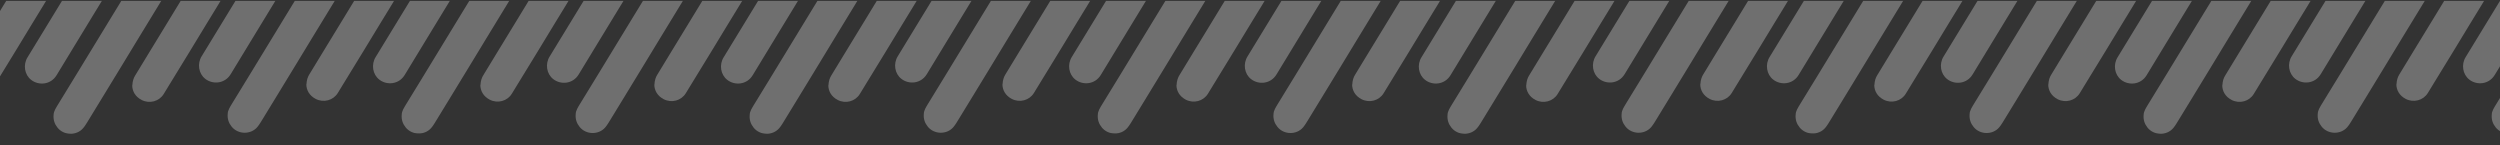
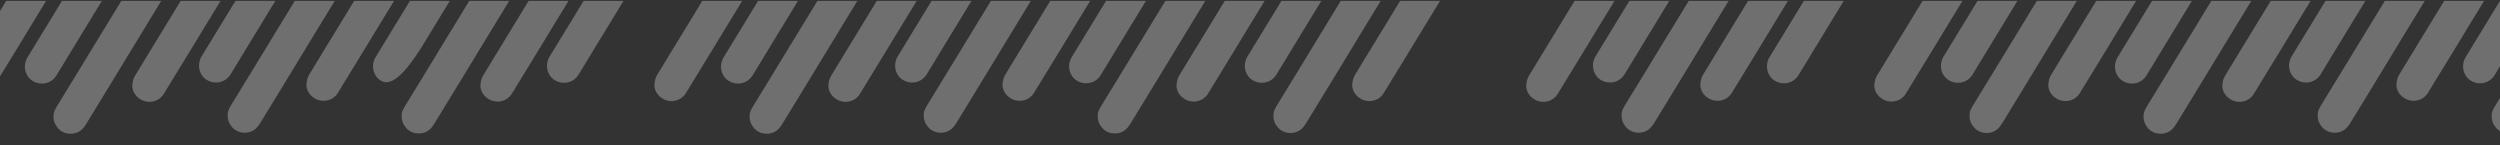
<svg xmlns="http://www.w3.org/2000/svg" width="1914" height="111" viewBox="0 0 1914 111" fill="none">
  <rect x="0" y="0" width="1914" height="111" fill="#333333" stroke="none" />
  <g clip-path="url(#clip0_276_4666)">
    <g opacity="0.3">
      <g clip-path="url(#clip1_276_4666)">
        <mask id="mask0_276_4666" style="mask-type:luminance" maskUnits="userSpaceOnUse" x="-120" y="-74" width="168" height="183">
          <path d="M47.766 -64.97L-109.727 -73.776L-119.452 100.15L38.04 108.957L47.766 -64.97Z" fill="white" />
        </mask>
        <g mask="url(#mask0_276_4666)">
-           <path d="M-92.182 87.5C-92.223 84.691 -90.381 82.072 -88.79 79.382C-84.403 72.189 -79.989 64.998 -75.605 57.861C-70.565 49.583 -65.496 41.305 -60.487 33.081C-57.186 27.624 -53.83 22.17 -50.532 16.769C-45.306 8.191 -40.019 -0.439 -34.792 -9.016C-30.311 -16.4 -25.797 -23.838 -21.259 -31.218C-17.056 -38.169 -12.854 -45.091 -8.598 -51.983C-6.727 -55.106 -4.882 -58.286 -2.821 -61.287C2.291 -68.832 14.191 -68.391 18.864 -60.495C21.498 -56.053 21.668 -51.525 18.933 -47.075C13.515 -38.115 8.011 -29.133 2.567 -20.203C-2.378 -12.115 -7.268 -3.996 -12.213 4.091C-17.314 12.423 -22.442 20.753 -27.487 29.116C-31.565 35.849 -35.676 42.664 -39.811 49.394C-44.76 57.565 -49.765 65.706 -54.743 73.876C-58.261 79.686 -61.777 85.468 -65.38 91.273C-66.685 93.389 -67.938 95.592 -69.542 97.496C-74.564 103.418 -84.246 103.241 -89.137 97.214C-91.411 94.42 -92.48 91.301 -92.217 87.611L-92.153 87.474L-92.182 87.5Z" fill="#FDFDFD" />
          <path d="M-31.915 64.823C-31.718 61.298 -30.919 59.125 -29.676 57.118C-26.224 51.472 -22.743 45.829 -19.346 40.153C-14.119 31.576 -8.896 23.054 -3.669 14.477C0.813 7.093 5.326 -0.345 9.865 -7.726C12.542 -12.151 15.271 -16.489 17.892 -20.918C21.14 -26.434 26.952 -28.803 33.104 -27.14C40.925 -25.019 44.939 -15.448 40.822 -8.521C35.522 0.361 30.143 9.126 24.733 17.946C20.471 24.949 16.269 31.871 12.006 38.874C6.937 47.152 1.9 55.375 -3.169 63.652C-4.754 66.23 -6.283 68.811 -7.897 71.387C-11.408 77.085 -18.751 79.032 -24.768 75.973C-29.738 73.394 -31.932 69.173 -32.001 64.847L-31.942 64.794L-31.915 64.823Z" fill="#FDFDFD" />
        </g>
      </g>
      <g clip-path="url(#clip2_276_4666)">
        <mask id="mask1_276_4666" style="mask-type:luminance" maskUnits="userSpaceOnUse" x="947" y="-74" width="168" height="183">
          <path d="M1114.96 -64.97L957.468 -73.776L947.742 100.15L1105.23 108.957L1114.96 -64.97Z" fill="white" />
        </mask>
        <g mask="url(#mask1_276_4666)">
          <path d="M975.012 87.5C974.971 84.691 976.813 82.072 978.405 79.382C982.791 72.189 987.206 64.998 991.589 57.861C996.63 49.583 1001.7 41.305 1006.71 33.081C1010.01 27.624 1013.36 22.17 1016.66 16.769C1021.89 8.191 1027.18 -0.439 1032.4 -9.016C1036.88 -16.4 1041.4 -23.838 1045.94 -31.218C1050.14 -38.169 1054.34 -45.091 1058.6 -51.983C1060.47 -55.106 1062.31 -58.286 1064.37 -61.287C1069.49 -68.832 1081.39 -68.391 1086.06 -60.495C1088.69 -56.053 1088.86 -51.525 1086.13 -47.075C1080.71 -38.115 1075.21 -29.133 1069.76 -20.203C1064.82 -12.115 1059.93 -3.996 1054.98 4.091C1049.88 12.423 1044.75 20.753 1039.71 29.116C1035.63 35.849 1031.52 42.664 1027.38 49.394C1022.43 57.565 1017.43 65.706 1012.45 73.876C1008.93 79.686 1005.42 85.468 1001.81 91.273C1000.51 93.389 999.256 95.592 997.652 97.496C992.63 103.418 982.948 103.241 978.058 97.214C975.784 94.42 974.715 91.301 974.978 87.611L975.042 87.474L975.012 87.5Z" fill="#FDFDFD" />
          <path d="M1033.35 -37.536C1033.35 -35.066 1031.94 -32.59 1030.42 -30.121C1026.78 -24.178 1023.14 -18.235 1019.5 -12.291C1014.43 -4.014 1009.39 4.265 1004.38 12.489C1000.28 19.221 996.142 25.978 992.064 32.711C987.119 40.799 982.228 48.918 977.283 57.005C972.801 64.389 963.581 65.052 957.84 60.578C952.693 56.613 951.484 48.939 955.111 43.191C959.241 36.545 963.288 29.867 967.336 23.161C972.563 14.584 977.849 5.953 983.076 -2.624C986.996 -9.057 990.921 -15.573 994.897 -22.003C999.661 -29.877 1004.45 -37.776 1009.27 -45.59C1013.52 -52.426 1022.84 -53.841 1028.88 -48.648C1031.98 -45.977 1033.59 -42.434 1033.44 -37.615L1033.38 -37.562L1033.35 -37.536Z" fill="#FDFDFD" />
          <path d="M1035.28 64.823C1035.48 61.298 1036.28 59.125 1037.52 57.118C1040.97 51.472 1044.45 45.829 1047.85 40.153C1053.08 31.576 1058.3 23.054 1063.53 14.477C1068.01 7.093 1072.52 -0.345 1077.06 -7.726C1079.74 -12.151 1082.47 -16.489 1085.09 -20.918C1088.33 -26.434 1094.15 -28.803 1100.3 -27.14C1108.12 -25.019 1112.13 -15.448 1108.02 -8.521C1102.72 0.361 1097.34 9.126 1091.93 17.946C1087.66 24.949 1083.46 31.871 1079.2 38.874C1074.13 47.152 1069.09 55.375 1064.03 63.652C1062.44 66.23 1060.91 68.811 1059.3 71.387C1055.79 77.085 1048.44 79.032 1042.43 75.973C1037.46 73.394 1035.26 69.173 1035.19 64.847L1035.25 64.794L1035.28 64.823Z" fill="#FDFDFD" />
        </g>
      </g>
      <g clip-path="url(#clip3_276_4666)">
        <mask id="mask2_276_4666" style="mask-type:luminance" maskUnits="userSpaceOnUse" x="413" y="-74" width="168" height="183">
          <path d="M580.707 -64.97L423.215 -73.776L413.489 100.15L570.982 108.957L580.707 -64.97Z" fill="white" />
        </mask>
        <g mask="url(#mask2_276_4666)">
-           <path d="M440.759 87.5C440.718 84.691 442.56 82.072 444.152 79.382C448.538 72.189 452.953 64.998 457.336 57.861C462.377 49.583 467.445 41.305 472.455 33.081C475.755 27.624 479.112 22.17 482.409 16.769C487.636 8.191 492.922 -0.439 498.149 -9.016C502.631 -16.4 507.144 -23.838 511.682 -31.218C515.886 -38.169 520.087 -45.091 524.344 -51.983C526.214 -55.106 528.059 -58.286 530.12 -61.287C535.233 -68.832 547.132 -68.391 551.805 -60.495C554.439 -56.053 554.61 -51.525 551.874 -47.075C546.457 -38.115 540.953 -29.133 535.509 -20.203C530.563 -12.115 525.673 -3.996 520.728 4.091C515.628 12.423 510.5 20.753 505.454 29.116C501.376 35.849 497.265 42.664 493.131 49.394C488.181 57.565 483.176 65.706 478.198 73.876C474.681 79.686 471.164 85.468 467.562 91.273C466.257 93.389 465.003 95.592 463.399 97.496C458.377 103.418 448.695 103.241 443.805 97.214C441.531 94.42 440.462 91.301 440.725 87.611L440.789 87.474L440.759 87.5Z" fill="#FDFDFD" />
          <path d="M499.095 -37.536C499.098 -35.066 497.688 -32.59 496.165 -30.121C492.527 -24.178 488.888 -18.235 485.25 -12.291C480.181 -4.014 475.141 4.265 470.131 12.489C466.025 19.221 461.889 25.978 457.811 32.711C452.866 40.799 447.975 48.918 443.03 57.005C438.548 64.389 429.328 65.052 423.588 60.578C418.44 56.613 417.231 48.939 420.858 43.191C424.988 36.545 429.035 29.867 433.083 23.161C438.31 14.584 443.596 5.953 448.823 -2.624C452.743 -9.057 456.668 -15.573 460.644 -22.003C465.408 -29.877 470.201 -37.776 475.018 -45.59C479.271 -52.426 488.591 -53.841 494.63 -48.648C497.73 -45.977 499.34 -42.434 499.184 -37.615L499.124 -37.562L499.095 -37.536Z" fill="#FDFDFD" />
          <path d="M501.026 64.823C501.223 61.298 502.023 59.125 503.265 57.118C506.718 51.472 510.198 45.829 513.595 40.153C518.822 31.576 524.046 23.054 529.273 14.477C533.755 7.093 538.268 -0.345 542.806 -7.726C545.484 -12.151 548.213 -16.489 550.834 -20.918C554.081 -26.434 559.893 -28.803 566.045 -27.14C573.867 -25.019 577.881 -15.448 573.764 -8.521C568.463 0.361 563.085 9.126 557.675 17.946C553.412 24.949 549.21 31.871 544.947 38.874C539.879 47.152 534.841 55.375 529.772 63.652C528.187 66.23 526.658 68.811 525.045 71.387C521.533 77.085 514.191 79.032 508.173 75.973C503.203 73.394 501.009 69.173 500.94 64.847L501 64.794L501.026 64.823Z" fill="#FDFDFD" />
        </g>
      </g>
      <g clip-path="url(#clip4_276_4666)">
        <mask id="mask3_276_4666" style="mask-type:luminance" maskUnits="userSpaceOnUse" x="1480" y="-74" width="168" height="183">
          <path d="M1647.9 -64.97L1490.41 -73.776L1480.68 100.15L1638.17 108.957L1647.9 -64.97Z" fill="white" />
        </mask>
        <g mask="url(#mask3_276_4666)">
          <path d="M1507.95 87.5C1507.91 84.691 1509.75 82.072 1511.34 79.382C1515.73 72.189 1520.14 64.998 1524.53 57.861C1529.57 49.583 1534.64 41.305 1539.65 33.081C1542.95 27.624 1546.3 22.17 1549.6 16.769C1554.83 8.191 1560.11 -0.439 1565.34 -9.016C1569.82 -16.4 1574.33 -23.838 1578.87 -31.218C1583.08 -38.169 1587.28 -45.091 1591.53 -51.983C1593.4 -55.106 1595.25 -58.286 1597.31 -61.287C1602.42 -68.832 1614.32 -68.391 1619 -60.495C1621.63 -56.053 1621.8 -51.525 1619.06 -47.075C1613.65 -38.115 1608.14 -29.133 1602.7 -20.203C1597.75 -12.115 1592.86 -3.996 1587.92 4.091C1582.82 12.423 1577.69 20.753 1572.64 29.116C1568.57 35.849 1564.46 42.664 1560.32 49.394C1555.37 57.565 1550.37 65.706 1545.39 73.876C1541.87 79.686 1538.35 85.468 1534.75 91.273C1533.45 93.389 1532.19 95.592 1530.59 97.496C1525.57 103.418 1515.89 103.241 1511 97.214C1508.72 94.42 1507.65 91.301 1507.92 87.611L1507.98 87.474L1507.95 87.5Z" fill="#FDFDFD" />
          <path d="M1566.29 -37.536C1566.29 -35.066 1564.88 -32.59 1563.36 -30.121C1559.72 -24.178 1556.08 -18.235 1552.44 -12.291C1547.37 -4.014 1542.33 4.265 1537.32 12.489C1533.22 19.221 1529.08 25.978 1525 32.711C1520.06 40.799 1515.17 48.918 1510.22 57.005C1505.74 64.389 1496.52 65.052 1490.78 60.578C1485.63 56.613 1484.42 48.939 1488.05 43.191C1492.18 36.545 1496.23 29.867 1500.27 23.161C1505.5 14.584 1510.79 5.953 1516.01 -2.624C1519.93 -9.057 1523.86 -15.573 1527.83 -22.003C1532.6 -29.877 1537.39 -37.776 1542.21 -45.59C1546.46 -52.426 1555.78 -53.841 1561.82 -48.648C1564.92 -45.977 1566.53 -42.434 1566.37 -37.615L1566.31 -37.562L1566.29 -37.536Z" fill="#FDFDFD" />
          <path d="M1568.22 64.823C1568.41 61.298 1569.21 59.125 1570.46 57.118C1573.91 51.472 1577.39 45.829 1580.79 40.153C1586.01 31.576 1591.24 23.054 1596.46 14.477C1600.94 7.093 1605.46 -0.345 1610 -7.726C1612.67 -12.151 1615.4 -16.489 1618.02 -20.918C1621.27 -26.434 1627.08 -28.803 1633.24 -27.14C1641.06 -25.019 1645.07 -15.448 1640.95 -8.521C1635.65 0.361 1630.28 9.126 1624.87 17.946C1620.6 24.949 1616.4 31.871 1612.14 38.874C1607.07 47.152 1602.03 55.375 1596.96 63.652C1595.38 66.23 1593.85 68.811 1592.24 71.387C1588.72 77.085 1581.38 79.032 1575.36 75.973C1570.39 73.394 1568.2 69.173 1568.13 64.847L1568.19 64.794L1568.22 64.823Z" fill="#FDFDFD" />
        </g>
      </g>
      <g clip-path="url(#clip5_276_4666)">
        <mask id="mask4_276_4666" style="mask-type:luminance" maskUnits="userSpaceOnUse" x="147" y="-74" width="168" height="183">
          <path d="M314.293 -65.179L156.801 -73.985L147.075 99.941L304.567 108.748L314.293 -65.179Z" fill="white" />
        </mask>
        <g mask="url(#mask4_276_4666)">
          <path d="M174.345 87.291C174.304 84.482 176.146 81.863 177.738 79.173C182.124 71.98 186.539 64.789 190.922 57.652C195.963 49.374 201.031 41.096 206.041 32.872C209.341 27.415 212.698 21.961 215.995 16.56C221.222 7.982 226.508 -0.648 231.735 -9.225C236.217 -16.609 240.73 -24.047 245.268 -31.427C249.471 -38.378 253.673 -45.3 257.93 -52.191C259.8 -55.315 261.645 -58.495 263.706 -61.496C268.818 -69.041 280.718 -68.6 285.391 -60.704C288.025 -56.263 288.196 -51.734 285.46 -47.284C280.043 -38.324 274.539 -29.342 269.094 -20.412C264.149 -12.324 259.259 -4.205 254.314 3.882C249.214 12.214 244.086 20.544 239.04 28.907C234.962 35.64 230.851 42.455 226.717 49.185C221.767 57.356 216.762 65.497 211.784 73.667C208.267 79.477 204.75 85.259 201.148 91.064C199.843 93.18 198.589 95.383 196.985 97.287C191.963 103.209 182.281 103.032 177.391 97.005C175.117 94.211 174.048 91.092 174.311 87.402L174.375 87.265L174.345 87.291Z" fill="#FDFDFD" />
          <path d="M232.681 -37.745C232.684 -35.275 231.274 -32.799 229.751 -30.33C226.113 -24.387 222.474 -18.444 218.836 -12.5C213.767 -4.223 208.727 4.056 203.717 12.28C199.611 19.012 195.475 25.769 191.397 32.502C186.452 40.59 181.561 48.709 176.616 56.796C172.134 64.18 162.914 64.844 157.173 60.368C152.026 56.404 150.817 48.73 154.444 42.982C158.574 36.337 162.621 29.658 166.669 22.952C171.896 14.374 177.182 5.744 182.409 -2.833C186.329 -9.266 190.254 -15.782 194.23 -22.212C198.994 -30.085 203.787 -37.985 208.604 -45.799C212.857 -52.635 222.177 -54.05 228.216 -48.857C231.316 -46.185 232.926 -42.643 232.77 -37.824L232.71 -37.771L232.681 -37.745Z" fill="#FDFDFD" />
          <path d="M234.612 64.614C234.809 61.089 235.609 58.916 236.851 56.909C240.304 51.264 243.784 45.62 247.181 39.944C252.408 31.367 257.632 22.845 262.859 14.268C267.34 6.884 271.854 -0.554 276.392 -7.935C279.069 -12.36 281.799 -16.698 284.42 -21.127C287.667 -26.643 293.479 -29.012 299.631 -27.349C307.453 -25.228 311.467 -15.657 307.35 -8.73C302.049 0.152 296.671 8.917 291.261 17.737C286.998 24.74 282.796 31.662 278.533 38.666C273.465 46.943 268.427 55.166 263.358 63.443C261.773 66.021 260.244 68.602 258.631 71.178C255.119 76.876 247.776 78.823 241.759 75.764C236.789 73.184 234.595 68.964 234.526 64.638L234.585 64.585L234.612 64.614Z" fill="#FDFDFD" />
        </g>
      </g>
      <g clip-path="url(#clip6_276_4666)">
        <mask id="mask5_276_4666" style="mask-type:luminance" maskUnits="userSpaceOnUse" x="1214" y="-74" width="168" height="183">
          <path d="M1381.48 -65.179L1223.99 -73.985L1214.27 99.941L1371.76 108.748L1381.48 -65.179Z" fill="white" />
        </mask>
        <g mask="url(#mask5_276_4666)">
          <path d="M1241.54 87.291C1241.49 84.482 1243.34 81.863 1244.93 79.173C1249.31 71.98 1253.73 64.789 1258.11 57.652C1263.15 49.374 1268.22 41.096 1273.23 32.872C1276.53 27.415 1279.89 21.961 1283.19 16.56C1288.41 7.982 1293.7 -0.648 1298.93 -9.225C1303.41 -16.609 1307.92 -24.047 1312.46 -31.427C1316.66 -38.378 1320.86 -45.3 1325.12 -52.191C1326.99 -55.315 1328.84 -58.495 1330.9 -61.496C1336.01 -69.041 1347.91 -68.6 1352.58 -60.704C1355.22 -56.263 1355.39 -51.734 1352.65 -47.284C1347.23 -38.324 1341.73 -29.342 1336.28 -20.412C1331.34 -12.324 1326.45 -4.205 1321.5 3.882C1316.4 12.214 1311.28 20.544 1306.23 28.907C1302.15 35.64 1298.04 42.455 1293.91 49.185C1288.96 57.356 1283.95 65.497 1278.97 73.667C1275.46 79.477 1271.94 85.259 1268.34 91.064C1267.03 93.18 1265.78 95.383 1264.18 97.287C1259.15 103.209 1249.47 103.032 1244.58 97.005C1242.31 94.211 1241.24 91.092 1241.5 87.402L1241.57 87.265L1241.54 87.291Z" fill="#FDFDFD" />
          <path d="M1299.87 -37.745C1299.87 -35.275 1298.46 -32.799 1296.94 -30.33C1293.3 -24.387 1289.66 -18.444 1286.03 -12.5C1280.96 -4.223 1275.92 4.056 1270.91 12.28C1266.8 19.012 1262.67 25.769 1258.59 32.502C1253.64 40.59 1248.75 48.709 1243.81 56.796C1239.32 64.18 1230.1 64.844 1224.36 60.368C1219.22 56.404 1218.01 48.73 1221.63 42.982C1225.76 36.337 1229.81 29.658 1233.86 22.952C1239.09 14.374 1244.37 5.744 1249.6 -2.833C1253.52 -9.266 1257.44 -15.782 1261.42 -22.212C1266.18 -30.085 1270.98 -37.985 1275.79 -45.799C1280.05 -52.635 1289.37 -54.05 1295.41 -48.857C1298.51 -46.185 1300.12 -42.643 1299.96 -37.824L1299.9 -37.771L1299.87 -37.745Z" fill="#FDFDFD" />
          <path d="M1301.8 64.614C1302 61.089 1302.8 58.916 1304.04 56.909C1307.49 51.264 1310.97 45.62 1314.37 39.944C1319.6 31.367 1324.82 22.845 1330.05 14.268C1334.53 6.884 1339.04 -0.554 1343.58 -7.935C1346.26 -12.36 1348.99 -16.698 1351.61 -21.127C1354.86 -26.643 1360.67 -29.012 1366.82 -27.349C1374.64 -25.228 1378.66 -15.657 1374.54 -8.73C1369.24 0.152 1363.86 8.917 1358.45 17.737C1354.19 24.74 1349.99 31.662 1345.72 38.666C1340.66 46.943 1335.62 55.166 1330.55 63.443C1328.96 66.021 1327.43 68.602 1325.82 71.178C1322.31 76.876 1314.97 78.823 1308.95 75.764C1303.98 73.184 1301.79 68.964 1301.72 64.638L1301.78 64.585L1301.8 64.614Z" fill="#FDFDFD" />
        </g>
      </g>
      <g clip-path="url(#clip7_276_4666)">
        <mask id="mask6_276_4666" style="mask-type:luminance" maskUnits="userSpaceOnUse" x="680" y="-74" width="168" height="183">
          <path d="M847.234 -65.179L689.742 -73.985L680.017 99.941L837.509 108.748L847.234 -65.179Z" fill="white" />
        </mask>
        <g mask="url(#mask6_276_4666)">
          <path d="M707.286 87.291C707.246 84.482 709.088 81.863 710.679 79.173C715.066 71.98 719.48 64.789 723.863 57.652C728.904 49.374 733.973 41.096 738.982 32.872C742.282 27.415 745.639 21.961 748.936 16.56C754.163 7.982 759.449 -0.648 764.676 -9.225C769.158 -16.609 773.671 -24.047 778.21 -31.427C782.413 -38.378 786.615 -45.3 790.871 -52.191C792.741 -55.315 794.586 -58.495 796.647 -61.496C801.76 -69.041 813.66 -68.6 818.333 -60.704C820.966 -56.263 821.137 -51.734 818.402 -47.284C812.984 -38.324 807.48 -29.342 802.036 -20.412C797.091 -12.324 792.2 -4.205 787.255 3.882C782.155 12.214 777.027 20.544 771.982 28.907C767.904 35.64 763.793 42.455 759.658 49.185C754.708 57.356 749.704 65.497 744.726 73.667C741.208 79.477 737.692 85.259 734.089 91.064C732.784 93.18 731.531 95.383 729.927 97.287C724.905 103.209 715.222 103.032 710.332 97.005C708.058 94.211 706.989 91.092 707.252 87.402L707.316 87.265L707.286 87.291Z" fill="#FDFDFD" />
          <path d="M765.622 -37.745C765.625 -35.275 764.215 -32.799 762.693 -30.33C759.054 -24.387 755.416 -18.444 751.777 -12.5C746.709 -4.223 741.668 4.056 736.659 12.28C732.552 19.012 728.416 25.769 724.338 32.502C719.393 40.59 714.503 48.709 709.558 56.796C705.076 64.18 695.855 64.844 690.115 60.368C684.968 56.404 683.758 48.73 687.385 42.982C691.515 36.337 695.562 29.658 699.61 22.952C704.837 14.374 710.124 5.744 715.35 -2.833C719.27 -9.266 723.195 -15.782 727.172 -22.212C731.935 -30.085 736.729 -37.985 741.545 -45.799C745.799 -52.635 755.118 -54.05 761.157 -48.857C764.257 -46.185 765.868 -42.643 765.711 -37.824L765.652 -37.771L765.622 -37.745Z" fill="#FDFDFD" />
          <path d="M767.553 64.614C767.751 61.089 768.55 58.916 769.793 56.909C773.245 51.264 776.725 45.62 780.123 39.944C785.35 31.367 790.573 22.845 795.8 14.268C800.282 6.884 804.795 -0.554 809.333 -7.935C812.011 -12.36 814.74 -16.698 817.361 -21.127C820.608 -26.643 826.421 -29.012 832.572 -27.349C840.394 -25.228 844.408 -15.657 840.291 -8.73C834.991 0.152 829.612 8.917 824.202 17.737C819.939 24.74 815.738 31.662 811.475 38.666C806.406 46.943 801.369 55.166 796.3 63.443C794.715 66.021 793.186 68.602 791.572 71.178C788.061 76.876 780.718 78.823 774.701 75.764C769.73 73.184 767.536 68.964 767.467 64.638L767.527 64.585L767.553 64.614Z" fill="#FDFDFD" />
        </g>
      </g>
      <g clip-path="url(#clip8_276_4666)">
        <mask id="mask7_276_4666" style="mask-type:luminance" maskUnits="userSpaceOnUse" x="1747" y="-74" width="168" height="183">
          <path d="M1914.42 -65.179L1756.93 -73.985L1747.21 99.941L1904.7 108.748L1914.42 -65.179Z" fill="white" />
        </mask>
        <g mask="url(#mask7_276_4666)">
          <path d="M1774.48 87.291C1774.44 84.482 1776.28 81.863 1777.87 79.173C1782.26 71.98 1786.67 64.789 1791.05 57.652C1796.09 49.374 1801.16 41.096 1806.17 32.872C1809.47 27.415 1812.83 21.961 1816.13 16.56C1821.35 7.982 1826.64 -0.648 1831.87 -9.225C1836.35 -16.609 1840.86 -24.047 1845.4 -31.427C1849.6 -38.378 1853.81 -45.3 1858.06 -52.191C1859.93 -55.315 1861.78 -58.495 1863.84 -61.496C1868.95 -69.041 1880.85 -68.6 1885.52 -60.704C1888.16 -56.263 1888.33 -51.734 1885.59 -47.284C1880.17 -38.324 1874.67 -29.342 1869.23 -20.412C1864.28 -12.324 1859.39 -4.205 1854.45 3.882C1849.35 12.214 1844.22 20.544 1839.17 28.907C1835.09 35.64 1830.98 42.455 1826.85 49.185C1821.9 57.356 1816.89 65.497 1811.92 73.667C1808.4 79.477 1804.88 85.259 1801.28 91.064C1799.97 93.18 1798.72 95.383 1797.12 97.287C1792.1 103.209 1782.41 103.032 1777.52 97.005C1775.25 94.211 1774.18 91.092 1774.44 87.402L1774.51 87.265L1774.48 87.291Z" fill="#FDFDFD" />
          <path d="M1832.81 -37.745C1832.82 -35.275 1831.41 -32.799 1829.88 -30.33C1826.24 -24.387 1822.61 -18.444 1818.97 -12.5C1813.9 -4.223 1808.86 4.056 1803.85 12.28C1799.74 19.012 1795.61 25.769 1791.53 32.502C1786.58 40.59 1781.69 48.709 1776.75 56.796C1772.27 64.18 1763.05 64.844 1757.31 60.368C1752.16 56.404 1750.95 48.73 1754.58 42.982C1758.71 36.337 1762.75 29.658 1766.8 22.952C1772.03 14.374 1777.31 5.744 1782.54 -2.833C1786.46 -9.266 1790.39 -15.782 1794.36 -22.212C1799.13 -30.085 1803.92 -37.985 1808.74 -45.799C1812.99 -52.635 1822.31 -54.05 1828.35 -48.857C1831.45 -46.185 1833.06 -42.643 1832.9 -37.824L1832.84 -37.771L1832.81 -37.745Z" fill="#FDFDFD" />
          <path d="M1834.74 64.614C1834.94 61.089 1835.74 58.916 1836.98 56.909C1840.44 51.264 1843.92 45.62 1847.31 39.944C1852.54 31.367 1857.76 22.845 1862.99 14.268C1867.47 6.884 1871.99 -0.554 1876.52 -7.935C1879.2 -12.36 1881.93 -16.698 1884.55 -21.127C1887.8 -26.643 1893.61 -29.012 1899.76 -27.349C1907.58 -25.228 1911.6 -15.657 1907.48 -8.73C1902.18 0.152 1896.8 8.917 1891.39 17.737C1887.13 24.74 1882.93 31.662 1878.67 38.666C1873.6 46.943 1868.56 55.166 1863.49 63.443C1861.9 66.021 1860.38 68.602 1858.76 71.178C1855.25 76.876 1847.91 78.823 1841.89 75.764C1836.92 73.184 1834.73 68.964 1834.66 64.638L1834.72 64.585L1834.74 64.614Z" fill="#FDFDFD" />
        </g>
      </g>
      <g clip-path="url(#clip9_276_4666)">
        <mask id="mask8_276_4666" style="mask-type:luminance" maskUnits="userSpaceOnUse" x="13" y="-74" width="168" height="184">
          <path d="M180.992 -64.386L23.5 -73.192L13.774 100.734L171.267 109.541L180.992 -64.386Z" fill="white" />
        </mask>
        <g mask="url(#mask8_276_4666)">
          <path d="M41.044 88.084C41.004 85.275 42.845 82.656 44.437 79.966C48.823 72.773 53.238 65.582 57.621 58.445C62.662 50.166 67.731 41.889 72.74 33.665C76.04 28.208 79.397 22.754 82.694 17.353C87.921 8.775 93.207 0.145 98.434 -8.432C102.916 -15.816 107.429 -23.254 111.967 -30.635C116.171 -37.585 120.372 -44.507 124.629 -51.398C126.499 -54.522 128.344 -57.703 130.405 -60.703C135.518 -68.248 147.417 -67.807 152.09 -59.911C154.724 -55.47 154.895 -50.941 152.159 -46.491C146.742 -37.531 141.238 -28.549 135.794 -19.619C130.849 -11.531 125.958 -3.412 121.013 4.675C115.913 13.007 110.785 21.337 105.74 29.7C101.661 36.433 97.55 43.248 93.416 49.978C88.466 58.149 83.462 66.29 78.484 74.46C74.966 80.27 71.449 86.052 67.847 91.857C66.542 93.973 65.288 96.176 63.684 98.079C58.663 104.002 48.98 103.825 44.09 97.798C41.816 95.004 40.747 91.885 41.01 88.195L41.074 88.058L41.044 88.084Z" fill="#FDFDFD" />
          <path d="M99.38 -36.952C99.383 -34.482 97.973 -32.006 96.45 -29.537C92.812 -23.594 89.174 -17.651 85.535 -11.707C80.466 -3.43 75.426 4.849 70.416 13.073C66.31 19.805 62.174 26.562 58.096 33.295C53.151 41.383 48.261 49.502 43.316 57.589C38.834 64.973 29.613 65.636 23.873 61.161C18.726 57.197 17.516 49.523 21.143 43.775C25.273 37.129 29.32 30.451 33.368 23.745C38.595 15.167 43.881 6.537 49.108 -2.04C53.028 -8.473 56.953 -14.989 60.929 -21.419C65.693 -29.293 70.486 -37.192 75.303 -45.007C79.557 -51.842 88.876 -53.257 94.915 -48.064C98.015 -45.392 99.625 -41.85 99.469 -37.031L99.409 -36.978L99.38 -36.952Z" fill="#FDFDFD" />
          <path d="M101.311 65.407C101.508 61.882 102.308 59.709 103.551 57.702C107.003 52.056 110.483 46.413 113.881 40.737C119.107 32.16 124.331 23.638 129.558 15.061C134.04 7.677 138.553 0.239 143.091 -7.142C145.769 -11.567 148.498 -15.905 151.119 -20.334C154.366 -25.85 160.178 -28.22 166.33 -26.556C174.152 -24.435 178.166 -14.864 174.049 -7.937C168.748 0.945 163.37 9.71 157.96 18.53C153.697 25.533 149.495 32.455 145.233 39.459C140.164 47.736 135.126 55.959 130.058 64.236C128.472 66.814 126.943 69.395 125.33 71.971C121.818 77.669 114.476 79.616 108.458 76.557C103.488 73.977 101.294 69.757 101.225 65.43L101.285 65.378L101.311 65.407Z" fill="#FDFDFD" />
        </g>
      </g>
      <g clip-path="url(#clip10_276_4666)">
        <mask id="mask9_276_4666" style="mask-type:luminance" maskUnits="userSpaceOnUse" x="1080" y="-74" width="169" height="184">
          <path d="M1248.18 -64.386L1090.69 -73.192L1080.96 100.734L1238.46 109.541L1248.18 -64.386Z" fill="white" />
        </mask>
        <g mask="url(#mask9_276_4666)">
-           <path d="M1108.23 88.084C1108.19 85.275 1110.04 82.656 1111.63 79.966C1116.01 72.773 1120.43 65.582 1124.81 58.445C1129.85 50.166 1134.92 41.889 1139.93 33.665C1143.23 28.208 1146.59 22.754 1149.88 17.353C1155.11 8.775 1160.4 0.145 1165.62 -8.432C1170.11 -15.816 1174.62 -23.254 1179.16 -30.635C1183.36 -37.585 1187.56 -44.507 1191.82 -51.398C1193.69 -54.522 1195.53 -57.703 1197.6 -60.703C1202.71 -68.248 1214.61 -67.807 1219.28 -59.911C1221.91 -55.47 1222.09 -50.941 1219.35 -46.491C1213.93 -37.531 1208.43 -28.549 1202.98 -19.619C1198.04 -11.531 1193.15 -3.412 1188.2 4.675C1183.1 13.007 1177.98 21.337 1172.93 29.7C1168.85 36.433 1164.74 43.248 1160.61 49.978C1155.66 58.149 1150.65 66.29 1145.67 74.46C1142.16 80.27 1138.64 86.052 1135.04 91.857C1133.73 93.973 1132.48 96.176 1130.87 98.079C1125.85 104.002 1116.17 103.825 1111.28 97.798C1109.01 95.004 1107.94 91.885 1108.2 88.195L1108.26 88.058L1108.23 88.084Z" fill="#FDFDFD" />
-           <path d="M1166.57 -36.952C1166.57 -34.482 1165.16 -32.006 1163.64 -29.537C1160 -23.594 1156.36 -17.651 1152.73 -11.707C1147.66 -3.43 1142.62 4.849 1137.61 13.073C1133.5 19.805 1129.36 26.562 1125.29 33.295C1120.34 41.383 1115.45 49.502 1110.51 57.589C1106.02 64.973 1096.8 65.636 1091.06 61.161C1085.92 57.197 1084.71 49.523 1088.33 43.775C1092.46 37.129 1096.51 30.451 1100.56 23.745C1105.79 15.167 1111.07 6.537 1116.3 -2.04C1120.22 -8.473 1124.14 -14.989 1128.12 -21.419C1132.88 -29.293 1137.68 -37.192 1142.49 -45.007C1146.75 -51.842 1156.07 -53.257 1162.11 -48.064C1165.21 -45.392 1166.82 -41.85 1166.66 -37.031L1166.6 -36.978L1166.57 -36.952Z" fill="#FDFDFD" />
          <path d="M1168.5 65.407C1168.7 61.882 1169.5 59.709 1170.74 57.702C1174.19 52.056 1177.67 46.413 1181.07 40.737C1186.3 32.16 1191.52 23.638 1196.75 15.061C1201.23 7.677 1205.74 0.239 1210.28 -7.142C1212.96 -11.567 1215.69 -15.905 1218.31 -20.334C1221.56 -25.85 1227.37 -28.22 1233.52 -26.556C1241.34 -24.435 1245.36 -14.864 1241.24 -7.937C1235.94 0.945 1230.56 9.71 1225.15 18.53C1220.89 25.533 1216.69 32.455 1212.42 39.459C1207.35 47.736 1202.32 55.959 1197.25 64.236C1195.66 66.814 1194.13 69.395 1192.52 71.971C1189.01 77.669 1181.67 79.616 1175.65 76.557C1170.68 73.977 1168.48 69.757 1168.42 65.43L1168.48 65.378L1168.5 65.407Z" fill="#FDFDFD" />
        </g>
      </g>
      <g clip-path="url(#clip11_276_4666)">
        <mask id="mask10_276_4666" style="mask-type:luminance" maskUnits="userSpaceOnUse" x="546" y="-74" width="168" height="184">
          <path d="M713.934 -64.386L556.441 -73.192L546.716 100.734L704.208 109.541L713.934 -64.386Z" fill="white" />
        </mask>
        <g mask="url(#mask10_276_4666)">
          <path d="M573.986 88.084C573.945 85.275 575.787 82.656 577.378 79.966C581.765 72.773 586.179 65.582 590.563 58.445C595.603 50.166 600.672 41.889 605.681 33.665C608.982 28.208 612.338 22.754 615.636 17.353C620.862 8.775 626.149 0.145 631.375 -8.432C635.857 -15.816 640.371 -23.254 644.909 -30.635C649.112 -37.585 653.314 -44.507 657.57 -51.398C659.441 -54.522 661.286 -57.703 663.347 -60.703C668.459 -68.248 680.359 -67.807 685.032 -59.911C687.666 -55.47 687.836 -50.941 685.101 -46.491C679.683 -37.531 674.179 -28.549 668.735 -19.619C663.79 -11.531 658.9 -3.412 653.955 4.675C648.855 13.007 643.726 21.337 638.681 29.7C634.603 36.433 630.492 43.248 626.357 49.978C621.408 58.149 616.403 66.29 611.425 74.46C607.907 80.27 604.391 86.052 600.788 91.857C599.483 93.973 598.23 96.176 596.626 98.079C591.604 104.002 581.922 103.825 577.031 97.798C574.757 95.004 573.688 91.885 573.951 88.195L574.015 88.058L573.986 88.084Z" fill="#FDFDFD" />
          <path d="M632.321 -36.952C632.324 -34.482 630.914 -32.006 629.392 -29.537C625.753 -23.594 622.115 -17.651 618.476 -11.707C613.408 -3.43 608.367 4.849 603.358 13.073C599.252 19.805 595.116 26.562 591.037 33.295C586.092 41.383 581.202 49.502 576.257 57.589C571.775 64.973 562.554 65.636 556.814 61.161C551.667 57.197 550.457 49.523 554.085 43.775C558.214 37.129 562.261 30.451 566.31 23.745C571.537 15.167 576.823 6.537 582.05 -2.04C585.97 -8.473 589.894 -14.989 593.871 -21.419C598.634 -29.293 603.428 -37.192 608.245 -45.007C612.498 -51.842 621.817 -53.257 627.856 -48.064C630.956 -45.392 632.567 -41.85 632.41 -37.031L632.351 -36.978L632.321 -36.952Z" fill="#FDFDFD" />
          <path d="M634.252 65.407C634.449 61.882 635.249 59.709 636.492 57.702C639.944 52.056 643.424 46.413 646.822 40.737C652.048 32.16 657.272 23.638 662.499 15.061C666.981 7.677 671.494 0.239 676.032 -7.142C678.71 -11.567 681.439 -15.905 684.06 -20.334C687.307 -25.85 693.119 -28.22 699.271 -26.556C707.093 -24.435 711.107 -14.864 706.99 -7.937C701.689 0.945 696.311 9.71 690.901 18.53C686.638 25.533 682.436 32.455 678.173 39.459C673.105 47.736 668.067 55.959 662.999 64.236C661.413 66.814 659.884 69.395 658.271 71.971C654.759 77.669 647.417 79.616 641.399 76.557C636.429 73.977 634.235 69.757 634.166 65.43L634.226 65.378L634.252 65.407Z" fill="#FDFDFD" />
        </g>
      </g>
      <g clip-path="url(#clip12_276_4666)">
        <mask id="mask11_276_4666" style="mask-type:luminance" maskUnits="userSpaceOnUse" x="1613" y="-74" width="169" height="184">
          <path d="M1781.12 -64.386L1623.63 -73.192L1613.91 100.734L1771.4 109.541L1781.12 -64.386Z" fill="white" />
        </mask>
        <g mask="url(#mask11_276_4666)">
          <path d="M1641.18 88.084C1641.14 85.275 1642.98 82.656 1644.57 79.966C1648.96 72.773 1653.37 65.582 1657.75 58.445C1662.79 50.166 1667.86 41.889 1672.87 33.665C1676.17 28.208 1679.53 22.754 1682.83 17.353C1688.05 8.775 1693.34 0.145 1698.57 -8.432C1703.05 -15.816 1707.56 -23.254 1712.1 -30.635C1716.3 -37.585 1720.5 -44.507 1724.76 -51.398C1726.63 -54.522 1728.48 -57.703 1730.54 -60.703C1735.65 -68.248 1747.55 -67.807 1752.22 -59.911C1754.86 -55.47 1755.03 -50.941 1752.29 -46.491C1746.87 -37.531 1741.37 -28.549 1735.93 -19.619C1730.98 -11.531 1726.09 -3.412 1721.14 4.675C1716.04 13.007 1710.92 21.337 1705.87 29.7C1701.79 36.433 1697.68 43.248 1693.55 49.978C1688.6 58.149 1683.59 66.29 1678.62 74.46C1675.1 80.27 1671.58 86.052 1667.98 91.857C1666.67 93.973 1665.42 96.176 1663.82 98.079C1658.79 104.002 1649.11 103.825 1644.22 97.798C1641.95 95.004 1640.88 91.885 1641.14 88.195L1641.21 88.058L1641.18 88.084Z" fill="#FDFDFD" />
          <path d="M1699.51 -36.952C1699.51 -34.482 1698.1 -32.006 1696.58 -29.537C1692.94 -23.594 1689.31 -17.651 1685.67 -11.707C1680.6 -3.43 1675.56 4.849 1670.55 13.073C1666.44 19.805 1662.31 26.562 1658.23 33.295C1653.28 41.383 1648.39 49.502 1643.45 57.589C1638.97 64.973 1629.74 65.636 1624 61.161C1618.86 57.197 1617.65 49.523 1621.28 43.775C1625.4 37.129 1629.45 30.451 1633.5 23.745C1638.73 15.167 1644.01 6.537 1649.24 -2.04C1653.16 -8.473 1657.08 -14.989 1661.06 -21.419C1665.82 -29.293 1670.62 -37.192 1675.43 -45.007C1679.69 -51.842 1689.01 -53.257 1695.05 -48.064C1698.15 -45.392 1699.76 -41.85 1699.6 -37.031L1699.54 -36.978L1699.51 -36.952Z" fill="#FDFDFD" />
          <path d="M1701.44 65.407C1701.64 61.882 1702.44 59.709 1703.68 57.702C1707.13 52.056 1710.62 46.413 1714.01 40.737C1719.24 32.16 1724.46 23.638 1729.69 15.061C1734.17 7.677 1738.68 0.239 1743.22 -7.142C1745.9 -11.567 1748.63 -15.905 1751.25 -20.334C1754.5 -25.85 1760.31 -28.22 1766.46 -26.556C1774.28 -24.435 1778.3 -14.864 1774.18 -7.937C1768.88 0.945 1763.5 9.71 1758.09 18.53C1753.83 25.533 1749.63 32.455 1745.36 39.459C1740.3 47.736 1735.26 55.959 1730.19 64.236C1728.6 66.814 1727.08 69.395 1725.46 71.971C1721.95 77.669 1714.61 79.616 1708.59 76.557C1703.62 73.977 1701.43 69.757 1701.36 65.43L1701.42 65.378L1701.44 65.407Z" fill="#FDFDFD" />
        </g>
      </g>
      <g clip-path="url(#clip13_276_4666)">
        <mask id="mask12_276_4666" style="mask-type:luminance" maskUnits="userSpaceOnUse" x="280" y="-74" width="168" height="184">
          <path d="M447.52 -64.595L290.027 -73.401L280.302 100.525L437.794 109.332L447.52 -64.595Z" fill="white" />
        </mask>
        <g mask="url(#mask12_276_4666)">
          <path d="M307.572 87.875C307.531 85.066 309.373 82.447 310.964 79.757C315.351 72.564 319.765 65.373 324.149 58.236C329.189 49.958 334.258 41.68 339.267 33.456C342.568 27.999 345.924 22.545 349.222 17.144C354.448 8.566 359.735 -0.064 364.961 -8.641C369.443 -16.025 373.956 -23.463 378.495 -30.843C382.698 -37.794 386.9 -44.716 391.156 -51.608C393.026 -54.731 394.871 -57.911 396.932 -60.912C402.045 -68.457 413.945 -68.016 418.618 -60.12C421.252 -55.678 421.422 -51.15 418.687 -46.7C413.269 -37.74 407.765 -28.758 402.321 -19.828C397.376 -11.74 392.486 -3.621 387.54 4.466C382.44 12.798 377.312 21.128 372.267 29.491C368.189 36.224 364.078 43.039 359.943 49.769C354.994 57.94 349.989 66.081 345.011 74.251C341.493 80.061 337.977 85.843 334.374 91.648C333.069 93.764 331.816 95.967 330.212 97.871C325.19 103.793 315.508 103.616 310.617 97.589C308.343 94.795 307.274 91.676 307.537 87.986L307.601 87.849L307.572 87.875Z" fill="#FDFDFD" />
-           <path d="M365.907 -37.161C365.91 -34.691 364.5 -32.215 362.978 -29.746C359.339 -23.803 355.701 -17.86 352.062 -11.916C346.994 -3.639 341.953 4.64 336.944 12.864C332.838 19.596 328.701 26.353 324.623 33.086C319.678 41.174 314.788 49.293 309.843 57.38C305.361 64.764 296.14 65.427 290.4 60.953C285.253 56.988 284.043 49.314 287.671 43.566C291.8 36.92 295.847 30.242 299.896 23.536C305.122 14.959 310.409 6.328 315.635 -2.249C319.556 -8.682 323.48 -15.198 327.457 -21.628C332.22 -29.502 337.014 -37.401 341.83 -45.215C346.084 -52.051 355.403 -53.466 361.442 -48.273C364.542 -45.602 366.153 -42.059 365.996 -37.24L365.937 -37.187L365.907 -37.161Z" fill="#FDFDFD" />
+           <path d="M365.907 -37.161C365.91 -34.691 364.5 -32.215 362.978 -29.746C359.339 -23.803 355.701 -17.86 352.062 -11.916C346.994 -3.639 341.953 4.64 336.944 12.864C332.838 19.596 328.701 26.353 324.623 33.086C305.361 64.764 296.14 65.427 290.4 60.953C285.253 56.988 284.043 49.314 287.671 43.566C291.8 36.92 295.847 30.242 299.896 23.536C305.122 14.959 310.409 6.328 315.635 -2.249C319.556 -8.682 323.48 -15.198 327.457 -21.628C332.22 -29.502 337.014 -37.401 341.83 -45.215C346.084 -52.051 355.403 -53.466 361.442 -48.273C364.542 -45.602 366.153 -42.059 365.996 -37.24L365.937 -37.187L365.907 -37.161Z" fill="#FDFDFD" />
          <path d="M367.839 65.198C368.036 61.673 368.835 59.5 370.078 57.493C373.53 51.847 377.011 46.204 380.408 40.528C385.635 31.951 390.858 23.429 396.085 14.852C400.567 7.468 405.08 0.03 409.618 -7.351C412.296 -11.776 415.025 -16.114 417.646 -20.543C420.894 -26.059 426.706 -28.428 432.858 -26.765C440.679 -24.644 444.693 -15.073 440.576 -8.146C435.276 0.736 429.897 9.501 424.487 18.321C420.224 25.324 416.023 32.246 411.76 39.249C406.691 47.527 401.654 55.75 396.585 64.027C395 66.605 393.471 69.186 391.857 71.762C388.346 77.46 381.003 79.407 374.986 76.348C370.016 73.769 367.821 69.548 367.753 65.222L367.812 65.169L367.839 65.198Z" fill="#FDFDFD" />
        </g>
      </g>
      <g clip-path="url(#clip14_276_4666)">
        <mask id="mask13_276_4666" style="mask-type:luminance" maskUnits="userSpaceOnUse" x="1347" y="-74" width="168" height="184">
          <path d="M1514.71 -64.595L1357.22 -73.401L1347.49 100.525L1504.98 109.332L1514.71 -64.595Z" fill="white" />
        </mask>
        <g mask="url(#mask13_276_4666)">
-           <path d="M1374.76 87.875C1374.72 85.066 1376.56 82.447 1378.15 79.757C1382.54 72.564 1386.96 65.373 1391.34 58.236C1396.38 49.958 1401.45 41.68 1406.46 33.456C1409.76 27.999 1413.11 22.545 1416.41 17.144C1421.64 8.566 1426.93 -0.064 1432.15 -8.641C1436.63 -16.025 1441.15 -23.463 1445.69 -30.843C1449.89 -37.794 1454.09 -44.716 1458.35 -51.608C1460.22 -54.731 1462.06 -57.911 1464.12 -60.912C1469.24 -68.457 1481.14 -68.016 1485.81 -60.12C1488.44 -55.678 1488.61 -51.15 1485.88 -46.7C1480.46 -37.74 1474.96 -28.758 1469.51 -19.828C1464.57 -11.74 1459.68 -3.621 1454.73 4.466C1449.63 12.798 1444.5 21.128 1439.46 29.491C1435.38 36.224 1431.27 43.039 1427.13 49.769C1422.18 57.94 1417.18 66.081 1412.2 74.251C1408.68 80.061 1405.17 85.843 1401.56 91.648C1400.26 93.764 1399.01 95.967 1397.4 97.871C1392.38 103.793 1382.7 103.616 1377.81 97.589C1375.53 94.795 1374.46 91.676 1374.73 87.986L1374.79 87.849L1374.76 87.875Z" fill="#FDFDFD" />
          <path d="M1433.1 -37.161C1433.1 -34.691 1431.69 -32.215 1430.17 -29.746C1426.53 -23.803 1422.89 -17.86 1419.25 -11.916C1414.18 -3.639 1409.14 4.64 1404.13 12.864C1400.03 19.596 1395.89 26.353 1391.81 33.086C1386.87 41.174 1381.98 49.293 1377.03 57.38C1372.55 64.764 1363.33 65.427 1357.59 60.953C1352.44 56.988 1351.23 49.314 1354.86 43.566C1358.99 36.92 1363.04 30.242 1367.09 23.536C1372.31 14.959 1377.6 6.328 1382.83 -2.249C1386.75 -8.682 1390.67 -15.198 1394.65 -21.628C1399.41 -29.502 1404.2 -37.401 1409.02 -45.215C1413.27 -52.051 1422.59 -53.466 1428.63 -48.273C1431.73 -45.602 1433.34 -42.059 1433.19 -37.24L1433.13 -37.187L1433.1 -37.161Z" fill="#FDFDFD" />
          <path d="M1435.03 65.198C1435.23 61.673 1436.03 59.5 1437.27 57.493C1440.72 51.847 1444.2 46.204 1447.6 40.528C1452.83 31.951 1458.05 23.429 1463.28 14.852C1467.76 7.468 1472.27 0.03 1476.81 -7.351C1479.49 -11.776 1482.22 -16.114 1484.84 -20.543C1488.09 -26.059 1493.9 -28.428 1500.05 -26.765C1507.87 -24.644 1511.89 -15.073 1507.77 -8.146C1502.47 0.736 1497.09 9.501 1491.68 18.321C1487.42 25.324 1483.22 32.246 1478.95 39.249C1473.88 47.527 1468.85 55.75 1463.78 64.027C1462.19 66.605 1460.66 69.186 1459.05 71.762C1455.54 77.46 1448.2 79.407 1442.18 76.348C1437.21 73.769 1435.01 69.548 1434.94 65.222L1435 65.169L1435.03 65.198Z" fill="#FDFDFD" />
        </g>
      </g>
      <g clip-path="url(#clip15_276_4666)">
        <mask id="mask14_276_4666" style="mask-type:luminance" maskUnits="userSpaceOnUse" x="813" y="-74" width="168" height="184">
          <path d="M980.456 -64.595L822.964 -73.401L813.238 100.525L970.731 109.332L980.456 -64.595Z" fill="white" />
        </mask>
        <g mask="url(#mask14_276_4666)">
          <path d="M840.508 87.875C840.467 85.066 842.309 82.447 843.901 79.757C848.287 72.564 852.702 65.373 857.085 58.236C862.126 49.958 867.194 41.68 872.204 33.456C875.504 27.999 878.861 22.545 882.158 17.144C887.385 8.566 892.671 -0.064 897.898 -8.641C902.38 -16.025 906.893 -23.463 911.431 -30.843C915.635 -37.794 919.836 -44.716 924.093 -51.608C925.963 -54.731 927.808 -57.911 929.869 -60.912C934.982 -68.457 946.881 -68.016 951.554 -60.12C954.188 -55.678 954.359 -51.15 951.623 -46.7C946.206 -37.74 940.702 -28.758 935.258 -19.828C930.312 -11.74 925.422 -3.621 920.477 4.466C915.377 12.798 910.249 21.128 905.204 29.491C901.125 36.224 897.014 43.039 892.88 49.769C887.93 57.94 882.925 66.081 877.948 74.251C874.43 80.061 870.913 85.843 867.311 91.648C866.006 93.764 864.752 95.967 863.148 97.871C858.126 103.793 848.444 103.616 843.554 97.589C841.28 94.795 840.211 91.676 840.474 87.986L840.538 87.849L840.508 87.875Z" fill="#FDFDFD" />
          <path d="M898.844 -37.161C898.847 -34.691 897.437 -32.215 895.914 -29.746C892.276 -23.803 888.637 -17.86 884.999 -11.916C879.93 -3.639 874.89 4.64 869.88 12.864C865.774 19.596 861.638 26.353 857.56 33.086C852.615 41.174 847.724 49.293 842.779 57.38C838.297 64.764 829.077 65.427 823.337 60.953C818.189 56.988 816.98 49.314 820.607 43.566C824.737 36.92 828.784 30.242 832.832 23.536C838.059 14.959 843.345 6.328 848.572 -2.249C852.492 -8.682 856.417 -15.198 860.393 -21.628C865.157 -29.502 869.95 -37.401 874.767 -45.215C879.02 -52.051 888.34 -53.466 894.379 -48.273C897.479 -45.602 899.089 -42.059 898.933 -37.24L898.873 -37.187L898.844 -37.161Z" fill="#FDFDFD" />
          <path d="M900.775 65.198C900.972 61.673 901.772 59.5 903.014 57.493C906.467 51.847 909.947 46.204 913.344 40.528C918.571 31.951 923.795 23.429 929.022 14.852C933.504 7.468 938.017 0.03 942.555 -7.351C945.233 -11.776 947.962 -16.114 950.583 -20.543C953.83 -26.059 959.642 -28.428 965.794 -26.765C973.616 -24.644 977.63 -15.073 973.513 -8.146C968.212 0.736 962.834 9.501 957.424 18.321C953.161 25.324 948.959 32.246 944.696 39.249C939.628 47.527 934.59 55.75 929.521 64.027C927.936 66.605 926.407 69.186 924.794 71.762C921.282 77.46 913.94 79.407 907.922 76.348C902.952 73.769 900.758 69.548 900.689 65.222L900.749 65.169L900.775 65.198Z" fill="#FDFDFD" />
        </g>
      </g>
      <g clip-path="url(#clip16_276_4666)">
        <mask id="mask15_276_4666" style="mask-type:luminance" maskUnits="userSpaceOnUse" x="1880" y="-74" width="168" height="184">
          <path d="M2047.65 -64.595L1890.16 -73.401L1880.43 100.525L2037.93 109.332L2047.65 -64.595Z" fill="white" />
        </mask>
        <g mask="url(#mask15_276_4666)">
          <path d="M1907.7 87.875C1907.66 85.066 1909.5 82.447 1911.1 79.757C1915.48 72.564 1919.9 65.373 1924.28 58.236C1929.32 49.958 1934.39 41.68 1939.4 33.456C1942.7 27.999 1946.06 22.545 1949.35 17.144C1954.58 8.566 1959.87 -0.064 1965.09 -8.641C1969.58 -16.025 1974.09 -23.463 1978.63 -30.843C1982.83 -37.794 1987.03 -44.716 1991.29 -51.608C1993.16 -54.731 1995 -57.911 1997.06 -60.912C2002.18 -68.457 2014.08 -68.016 2018.75 -60.12C2021.38 -55.678 2021.55 -51.15 2018.82 -46.7C2013.4 -37.74 2007.9 -28.758 2002.45 -19.828C1997.51 -11.74 1992.62 -3.621 1987.67 4.466C1982.57 12.798 1977.44 21.128 1972.4 29.491C1968.32 36.224 1964.21 43.039 1960.08 49.769C1955.13 57.94 1950.12 66.081 1945.14 74.251C1941.62 80.061 1938.11 85.843 1934.51 91.648C1933.2 93.764 1931.95 95.967 1930.34 97.871C1925.32 103.793 1915.64 103.616 1910.75 97.589C1908.48 94.795 1907.41 91.676 1907.67 87.986L1907.73 87.849L1907.7 87.875Z" fill="#FDFDFD" />
          <path d="M1966.04 -37.161C1966.04 -34.691 1964.63 -32.215 1963.11 -29.746C1959.47 -23.803 1955.83 -17.86 1952.19 -11.916C1947.13 -3.639 1942.08 4.64 1937.08 12.864C1932.97 19.596 1928.83 26.353 1924.76 33.086C1919.81 41.174 1914.92 49.293 1909.97 57.38C1905.49 64.764 1896.27 65.427 1890.53 60.953C1885.38 56.988 1884.17 49.314 1887.8 43.566C1891.93 36.92 1895.98 30.242 1900.03 23.536C1905.25 14.959 1910.54 6.328 1915.77 -2.249C1919.69 -8.682 1923.61 -15.198 1927.59 -21.628C1932.35 -29.502 1937.15 -37.401 1941.96 -45.215C1946.22 -52.051 1955.53 -53.466 1961.57 -48.273C1964.67 -45.602 1966.28 -42.059 1966.13 -37.24L1966.07 -37.187L1966.04 -37.161Z" fill="#FDFDFD" />
        </g>
      </g>
    </g>
  </g>
  <defs>
    <clipPath id="clip0_276_4666">
      <rect width="1914" height="109.98" fill="white" transform="translate(0 0.405)" />
    </clipPath>
    <clipPath id="clip1_276_4666">
      <rect width="157.738" height="174.198" fill="white" transform="translate(-109.727 -73.776) rotate(3.201)" />
    </clipPath>
    <clipPath id="clip2_276_4666">
      <rect width="157.738" height="174.198" fill="white" transform="translate(957.468 -73.776) rotate(3.201)" />
    </clipPath>
    <clipPath id="clip3_276_4666">
      <rect width="157.738" height="174.198" fill="white" transform="translate(423.215 -73.776) rotate(3.201)" />
    </clipPath>
    <clipPath id="clip4_276_4666">
      <rect width="157.738" height="174.198" fill="white" transform="translate(1490.41 -73.776) rotate(3.201)" />
    </clipPath>
    <clipPath id="clip5_276_4666">
      <rect width="157.738" height="174.198" fill="white" transform="translate(156.801 -73.985) rotate(3.201)" />
    </clipPath>
    <clipPath id="clip6_276_4666">
      <rect width="157.738" height="174.198" fill="white" transform="translate(1223.99 -73.985) rotate(3.201)" />
    </clipPath>
    <clipPath id="clip7_276_4666">
      <rect width="157.738" height="174.198" fill="white" transform="translate(689.742 -73.985) rotate(3.201)" />
    </clipPath>
    <clipPath id="clip8_276_4666">
      <rect width="157.738" height="174.198" fill="white" transform="translate(1756.93 -73.985) rotate(3.201)" />
    </clipPath>
    <clipPath id="clip9_276_4666">
      <rect width="157.738" height="174.198" fill="white" transform="translate(23.5 -73.192) rotate(3.201)" />
    </clipPath>
    <clipPath id="clip10_276_4666">
      <rect width="157.738" height="174.198" fill="white" transform="translate(1090.69 -73.192) rotate(3.201)" />
    </clipPath>
    <clipPath id="clip11_276_4666">
      <rect width="157.738" height="174.198" fill="white" transform="translate(556.441 -73.192) rotate(3.201)" />
    </clipPath>
    <clipPath id="clip12_276_4666">
      <rect width="157.738" height="174.198" fill="white" transform="translate(1623.63 -73.192) rotate(3.201)" />
    </clipPath>
    <clipPath id="clip13_276_4666">
      <rect width="157.738" height="174.198" fill="white" transform="translate(290.027 -73.401) rotate(3.201)" />
    </clipPath>
    <clipPath id="clip14_276_4666">
      <rect width="157.738" height="174.198" fill="white" transform="translate(1357.22 -73.401) rotate(3.201)" />
    </clipPath>
    <clipPath id="clip15_276_4666">
      <rect width="157.738" height="174.198" fill="white" transform="translate(822.964 -73.401) rotate(3.201)" />
    </clipPath>
    <clipPath id="clip16_276_4666">
      <rect width="157.738" height="174.198" fill="white" transform="translate(1890.16 -73.401) rotate(3.201)" />
    </clipPath>
  </defs>
</svg>